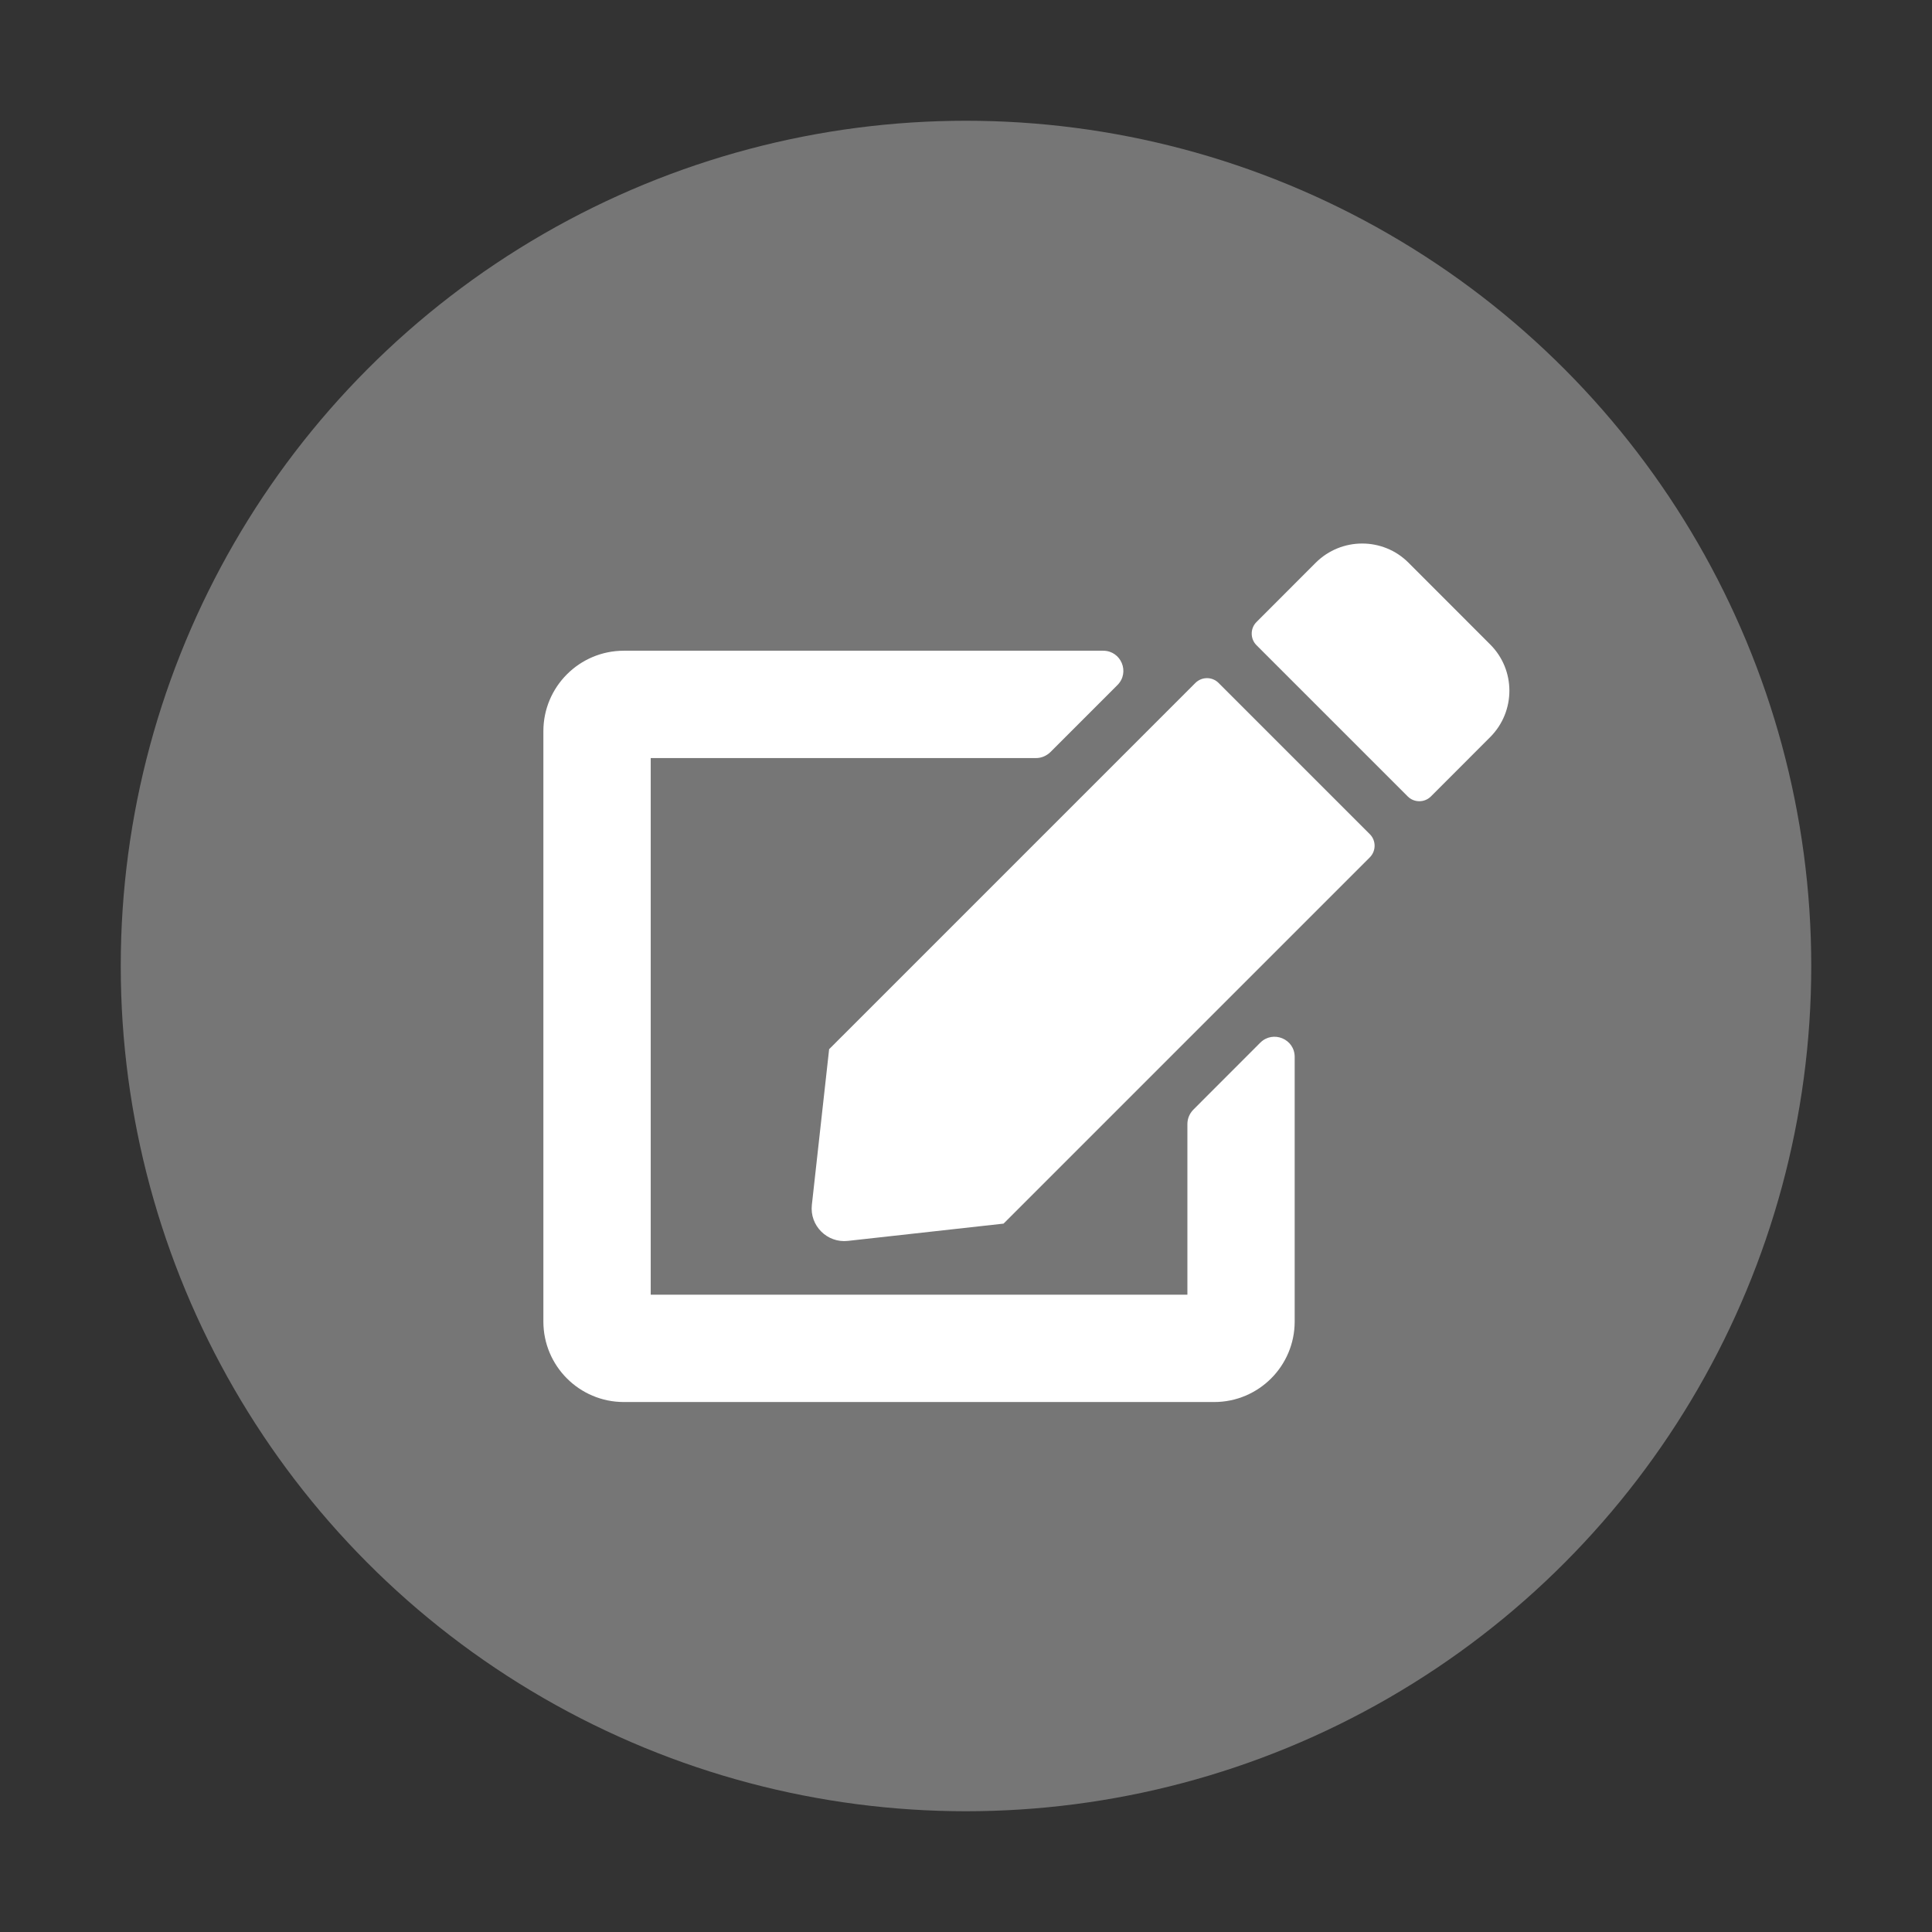
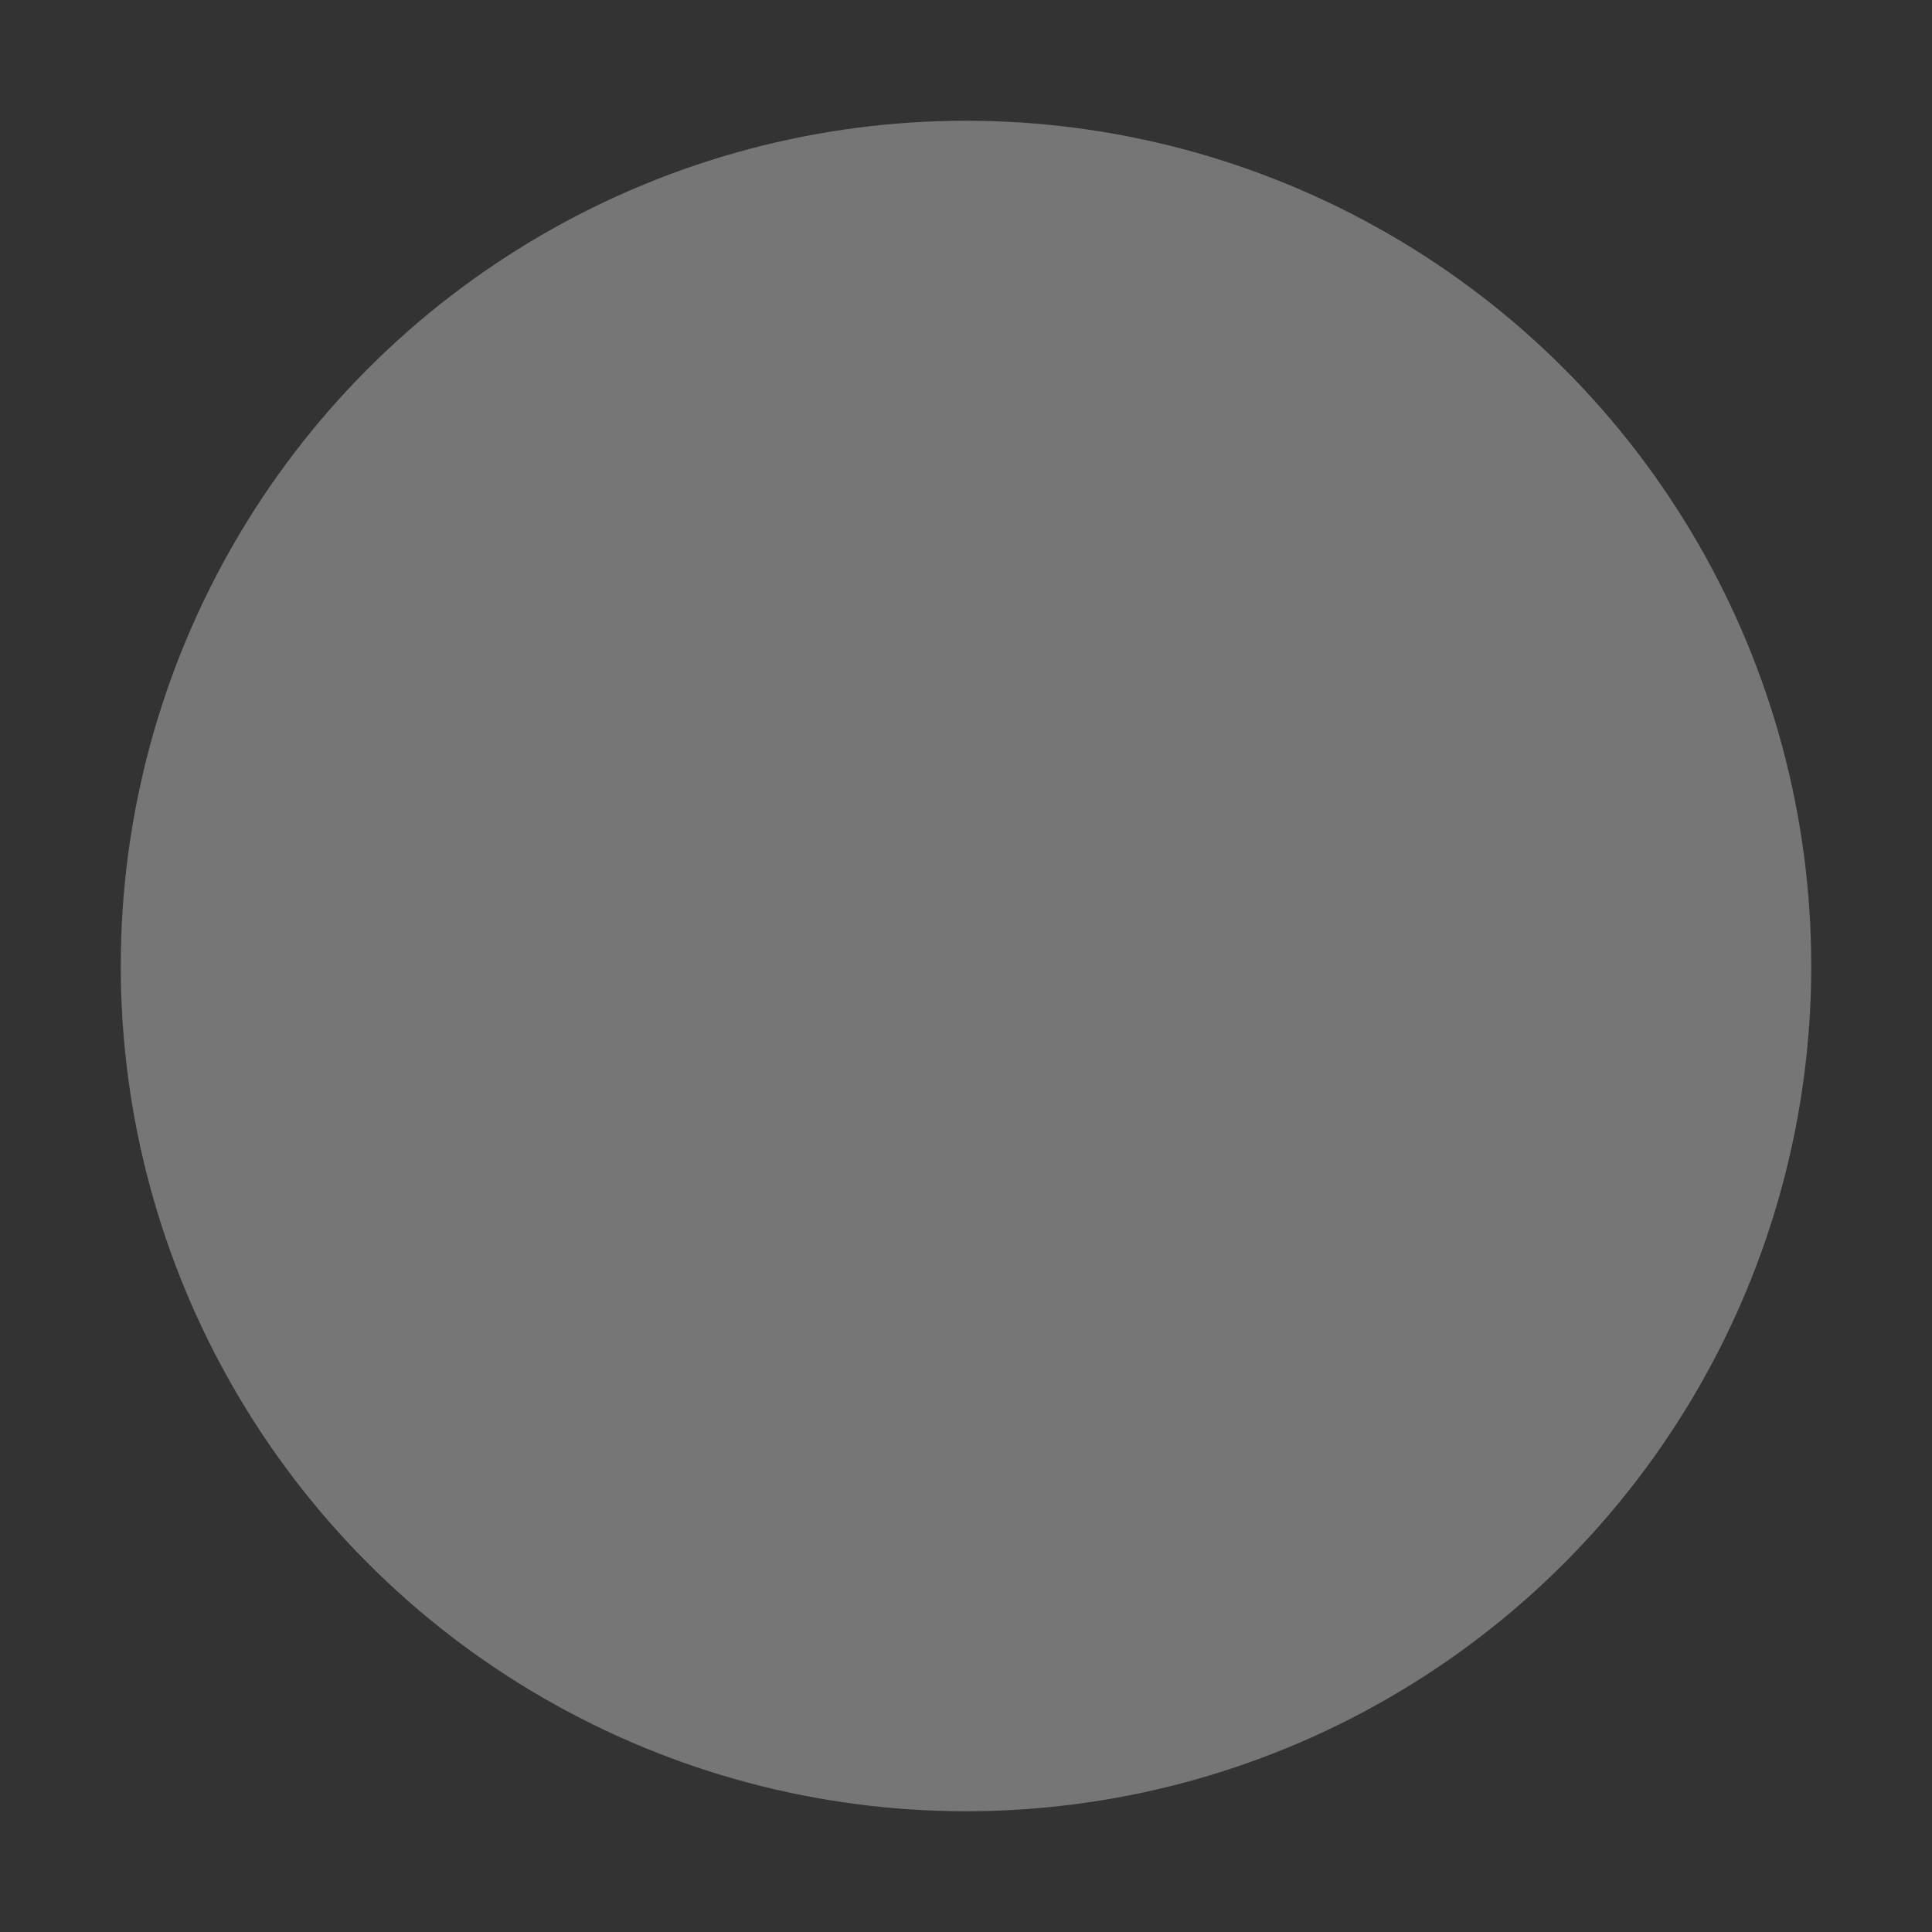
<svg xmlns="http://www.w3.org/2000/svg" width="32px" height="32px" viewBox="0 0 32 32" version="1.1">
  <rect x="0" y="0" width="32" height="32" fill="#333333" stroke="none" />
  <title>edit_def_drop</title>
  <desc>Created with Sketch.</desc>
  <g id="edit_def_drop" stroke="none" stroke-width="1" fill="none" fill-rule="evenodd">
    <circle id="Oval" fill="#767676" fill-rule="nonzero" cx="16" cy="16" r="14" />
    <g id="edit-solid" transform="translate(9, 9)" fill="#FFFFFF" fill-rule="nonzero">
-       <path d="M11.183,2.311 L13.689,4.817 C13.794,4.922 13.794,5.094 13.689,5.2 L7.622,11.267 L5.044,11.553 C4.7,11.592 4.408,11.3 4.447,10.956 L4.733,8.378 L10.8,2.311 C10.906,2.206 11.078,2.206 11.183,2.311 Z M15.683,1.675 L14.328,0.319 C13.906,-0.103 13.219,-0.103 12.794,0.319 L11.811,1.303 C11.706,1.408 11.706,1.581 11.811,1.686 L14.317,4.192 C14.422,4.297 14.594,4.297 14.7,4.192 L15.683,3.208 C16.106,2.783 16.106,2.097 15.683,1.675 Z M10.667,9.617 L10.667,12.444 L1.778,12.444 L1.778,3.556 L8.161,3.556 C8.25,3.556 8.333,3.519 8.397,3.458 L9.508,2.347 C9.719,2.136 9.569,1.778 9.272,1.778 L1.333,1.778 C0.597,1.778 0,2.375 0,3.111 L0,12.889 C0,13.625 0.597,14.222 1.333,14.222 L11.111,14.222 C11.847,14.222 12.444,13.625 12.444,12.889 L12.444,8.506 C12.444,8.208 12.086,8.061 11.875,8.269 L10.764,9.381 C10.703,9.444 10.667,9.528 10.667,9.617 Z" id="Shape" />
-     </g>
+       </g>
  </g>
</svg>